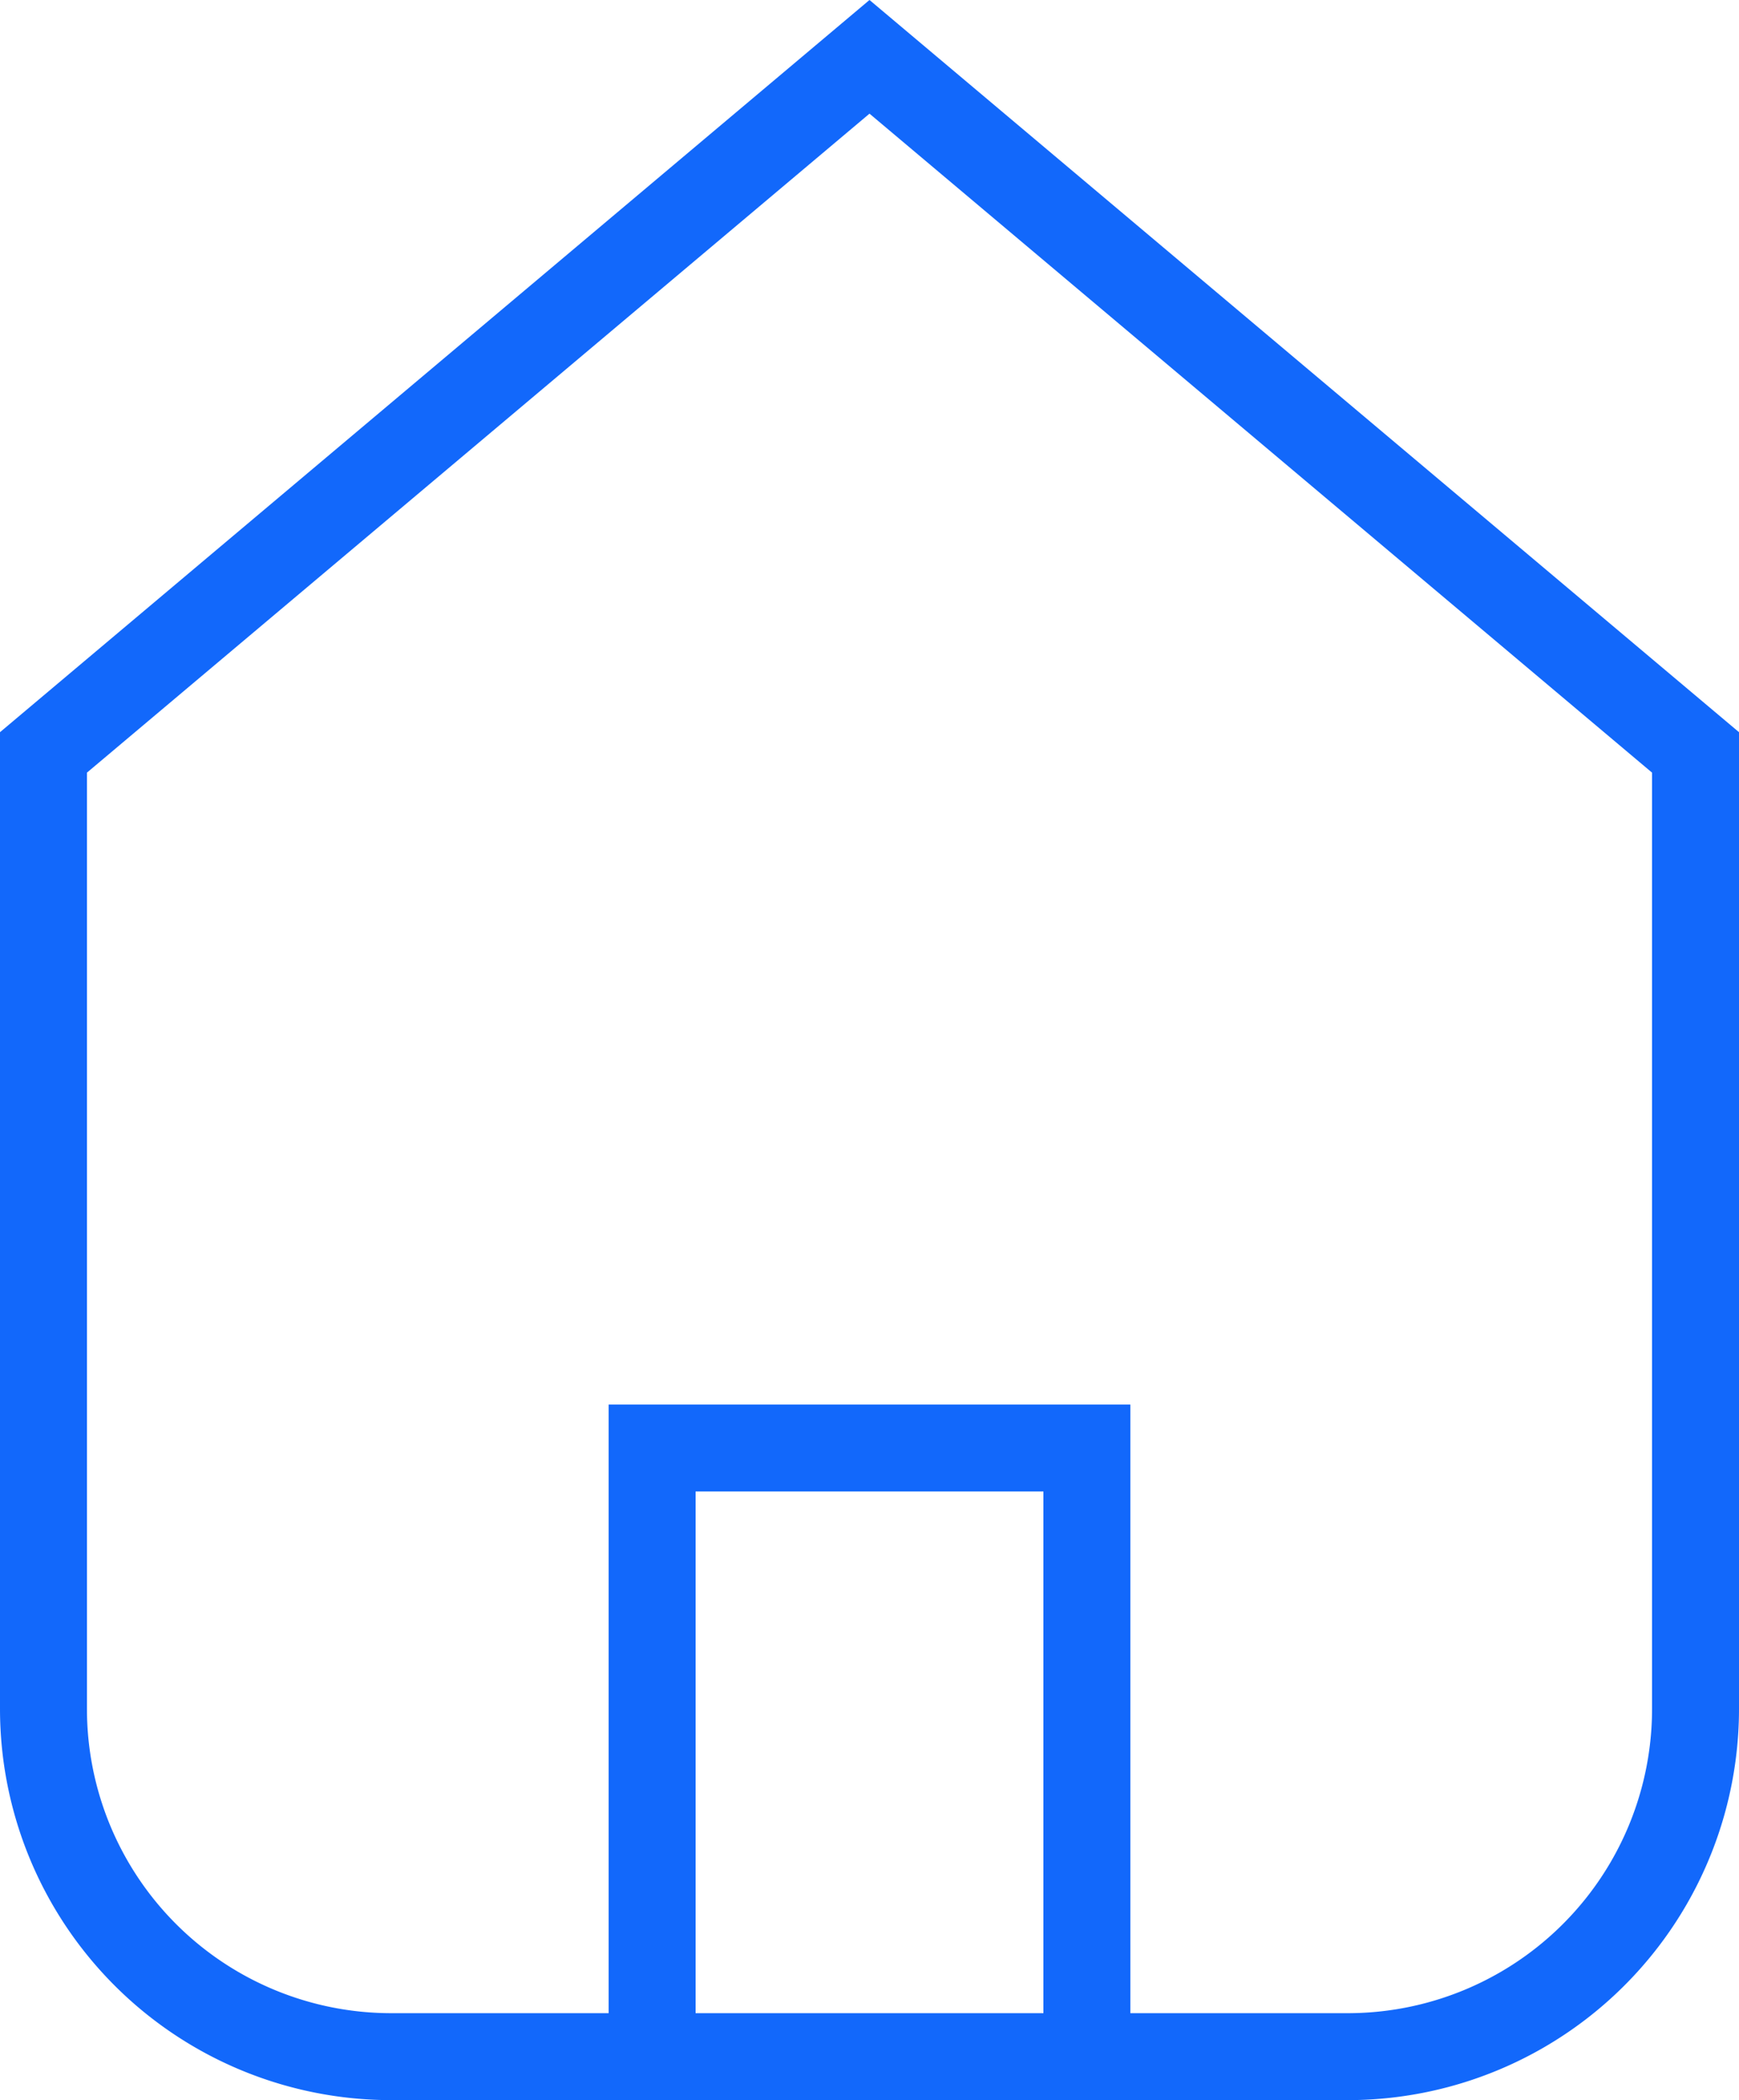
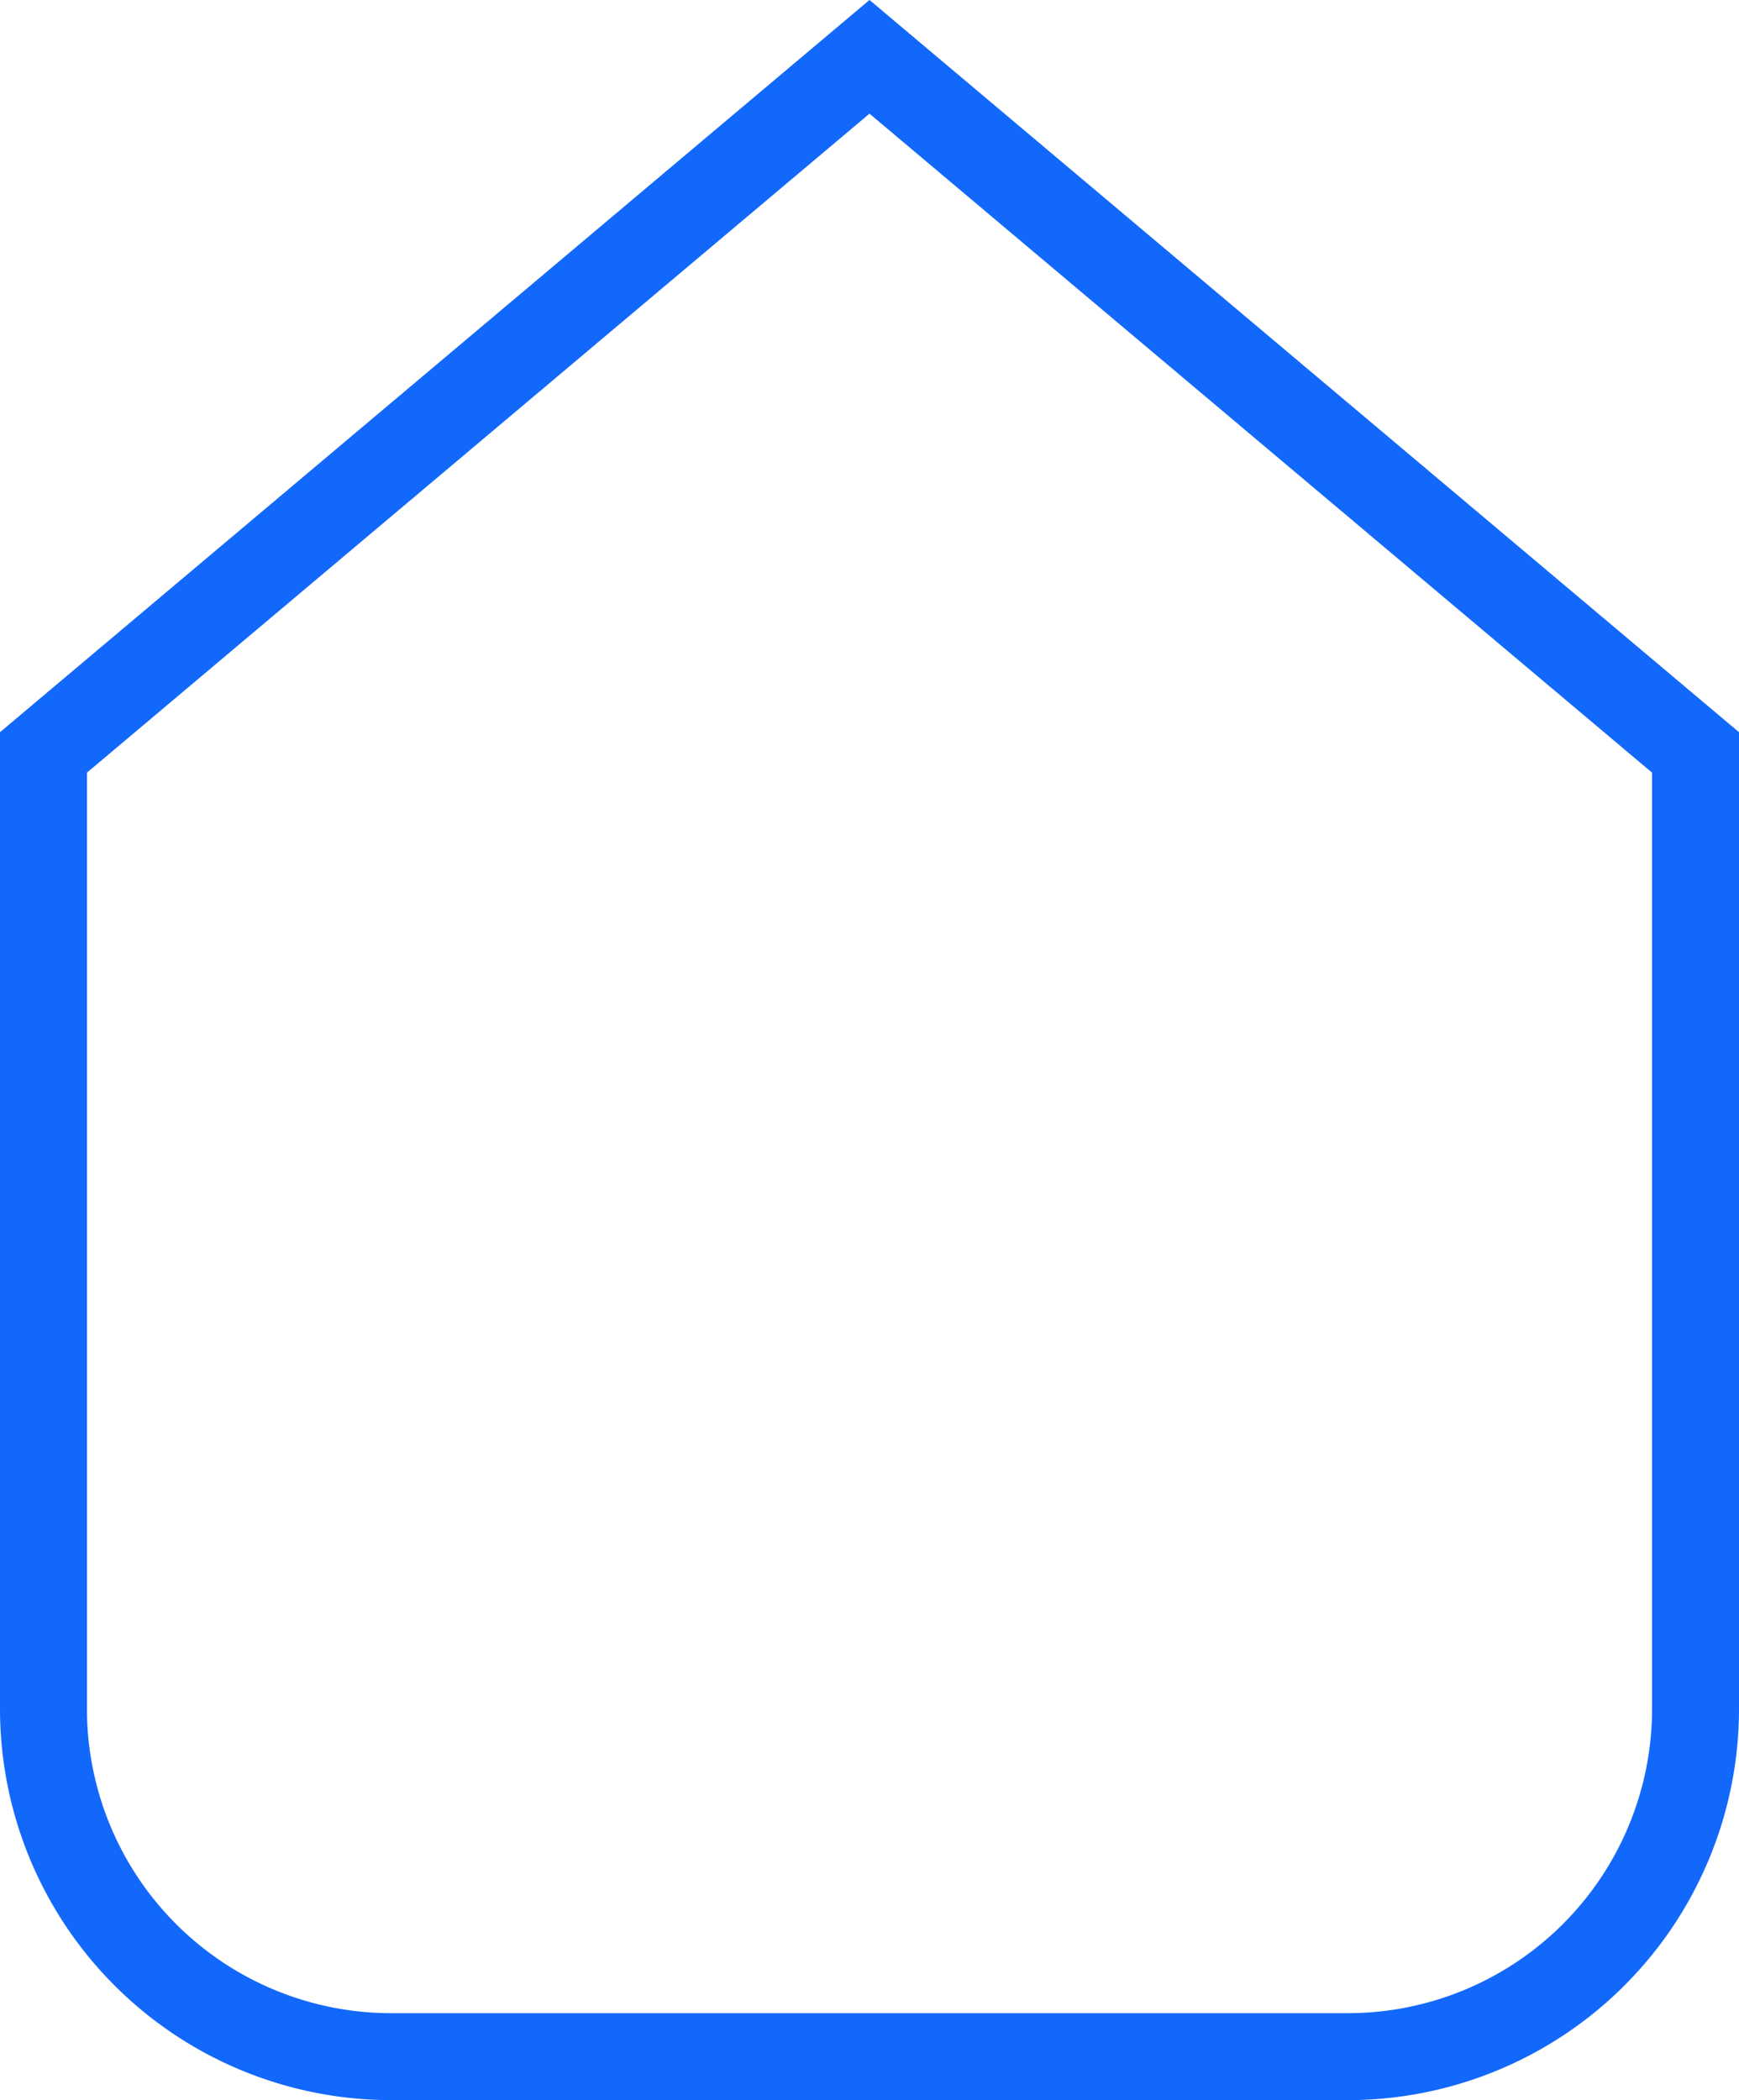
<svg xmlns="http://www.w3.org/2000/svg" width="40" height="48.307" viewBox="0 0 40 48.307">
  <g id="House" transform="translate(-1695.5 -996.542)">
    <path id="Path_2088" data-name="Path 2088" d="M1726.5,1043.849h-22a8,8,0,0,1-8-8v-22l19-16,19,16v22A8,8,0,0,1,1726.5,1043.849Z" fill="none" stroke="#1268fb" stroke-miterlimit="10" stroke-width="2" />
-     <path id="Path_2089" data-name="Path 2089" d="M1710.5,1043.849v-14h10v14" fill="none" stroke="#1268fb" stroke-miterlimit="10" stroke-width="2" />
  </g>
</svg>